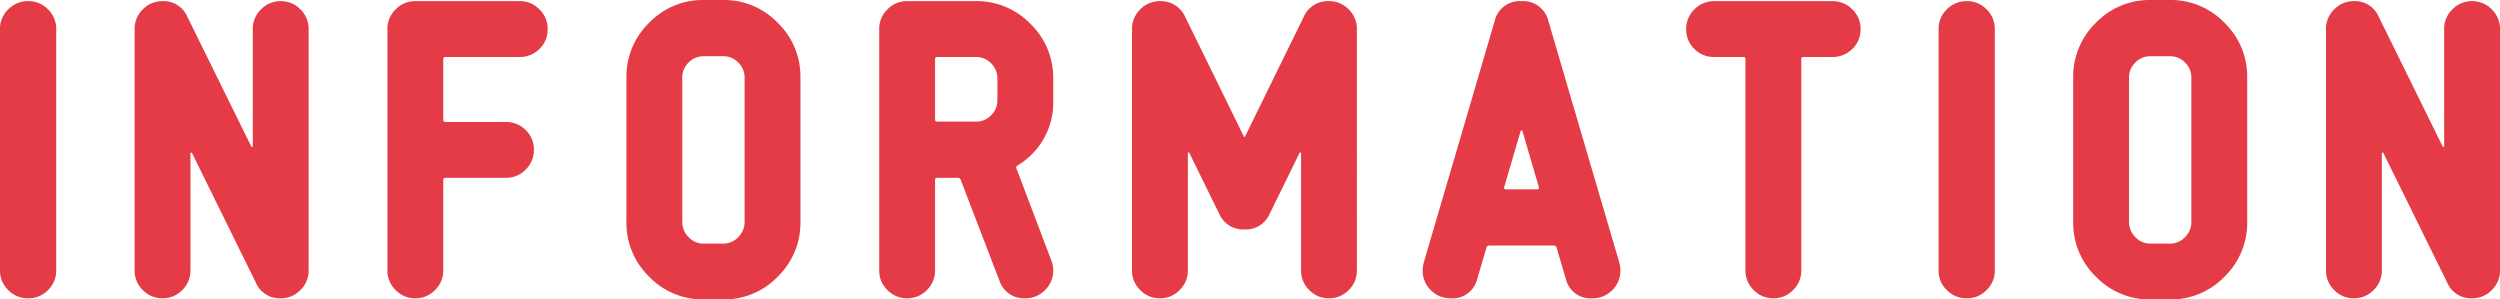
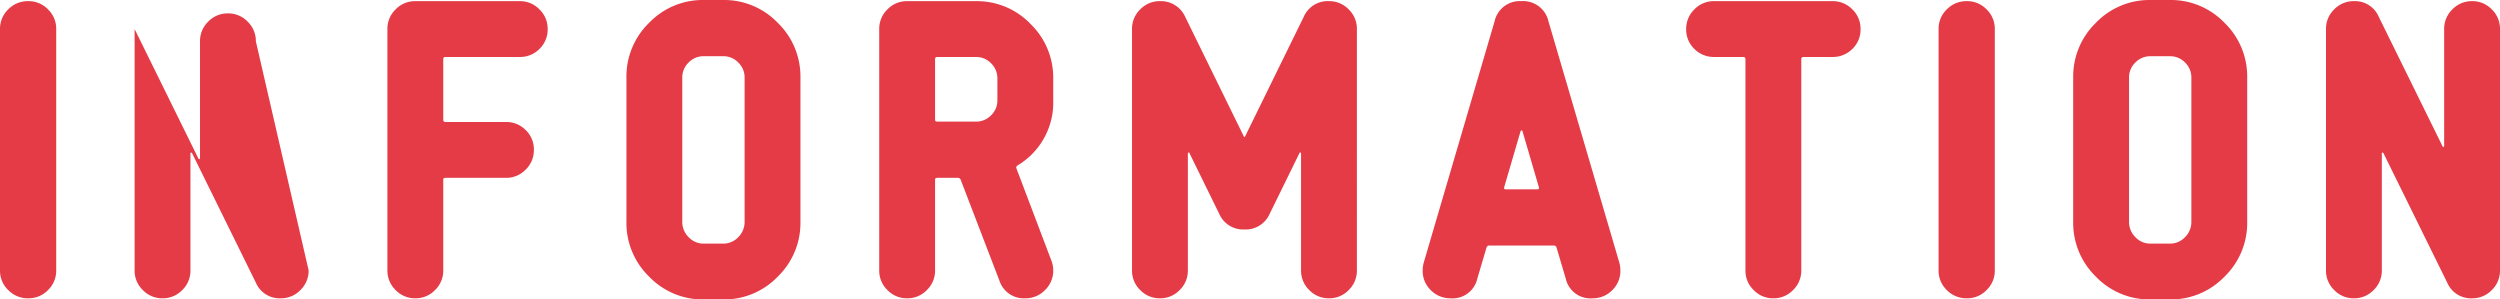
<svg xmlns="http://www.w3.org/2000/svg" width="130.74" height="15.66" viewBox="0 0 130.74 15.66">
-   <path id="パス_8388" data-name="パス 8388" d="M-62.44-1.46a1.405,1.405,0,0,1-.43,1.03A1.405,1.405,0,0,1-63.9,0a1.428,1.428,0,0,1-1.05-.43,1.405,1.405,0,0,1-.43-1.03V-14.08a1.405,1.405,0,0,1,.43-1.03,1.428,1.428,0,0,1,1.05-.43,1.405,1.405,0,0,1,1.03.43,1.405,1.405,0,0,1,.43,1.03Zm13.2,0a1.405,1.405,0,0,1-.43,1.03A1.405,1.405,0,0,1-50.7,0,1.35,1.35,0,0,1-52-.82L-55.34-7.6a.058.058,0,0,0-.04-.02.035.035,0,0,0-.04.04v6.12a1.405,1.405,0,0,1-.43,1.03A1.405,1.405,0,0,1-56.88,0a1.405,1.405,0,0,1-1.03-.43,1.405,1.405,0,0,1-.43-1.03V-14.08a1.405,1.405,0,0,1,.43-1.03,1.405,1.405,0,0,1,1.03-.43,1.35,1.35,0,0,1,1.3.82l3.34,6.78q.02.04.04.02a.035.035,0,0,0,.04-.04v-6.12a1.405,1.405,0,0,1,.43-1.03,1.405,1.405,0,0,1,1.03-.43,1.405,1.405,0,0,1,1.03.43,1.405,1.405,0,0,1,.43,1.03Zm12.5-12.62a1.4,1.4,0,0,1-.43,1.04,1.422,1.422,0,0,1-1.03.42h-3.88a.106.106,0,0,0-.12.12v3.16a.106.106,0,0,0,.12.12h3.16a1.422,1.422,0,0,1,1.03.42,1.4,1.4,0,0,1,.43,1.04,1.405,1.405,0,0,1-.43,1.03,1.405,1.405,0,0,1-1.03.43h-3.16q-.12,0-.12.1v4.74a1.405,1.405,0,0,1-.43,1.03A1.405,1.405,0,0,1-43.66,0a1.405,1.405,0,0,1-1.03-.43,1.405,1.405,0,0,1-.43-1.03V-14.08a1.405,1.405,0,0,1,.43-1.03,1.405,1.405,0,0,1,1.03-.43h5.46a1.405,1.405,0,0,1,1.03.43A1.405,1.405,0,0,1-36.74-14.08ZM-23.52-4a3.911,3.911,0,0,1-1.19,2.87A3.888,3.888,0,0,1-27.56.06h-1.02a3.888,3.888,0,0,1-2.85-1.19A3.911,3.911,0,0,1-32.62-4v-7.54a3.911,3.911,0,0,1,1.19-2.87,3.888,3.888,0,0,1,2.85-1.19h1.02a3.888,3.888,0,0,1,2.85,1.19,3.911,3.911,0,0,1,1.19,2.87Zm-2.92,0v-7.54a1.078,1.078,0,0,0-.33-.79,1.078,1.078,0,0,0-.79-.33h-1.02a1.078,1.078,0,0,0-.79.33,1.078,1.078,0,0,0-.33.79V-4a1.111,1.111,0,0,0,.33.8,1.062,1.062,0,0,0,.79.34h1.02a1.062,1.062,0,0,0,.79-.34A1.111,1.111,0,0,0-26.44-4Zm16.14-6.36a3.828,3.828,0,0,1-1.88,3.42.124.124,0,0,0-.04.16l1.82,4.8a1.44,1.44,0,0,1,.1.52,1.405,1.405,0,0,1-.43,1.03A1.405,1.405,0,0,1-11.76,0a1.344,1.344,0,0,1-1.36-.94L-15.14-6.2a.156.156,0,0,0-.16-.1h-1.06q-.12,0-.12.1v4.74a1.405,1.405,0,0,1-.43,1.03A1.405,1.405,0,0,1-17.94,0a1.405,1.405,0,0,1-1.03-.43,1.405,1.405,0,0,1-.43-1.03V-14.08a1.405,1.405,0,0,1,.43-1.03,1.405,1.405,0,0,1,1.03-.43h3.6a3.888,3.888,0,0,1,2.85,1.19,3.911,3.911,0,0,1,1.19,2.87Zm-2.92,0v-1.12a1.1,1.1,0,0,0-.33-.81,1.078,1.078,0,0,0-.79-.33h-2.02a.106.106,0,0,0-.12.12v3.16q0,.1.12.1h2.02a1.078,1.078,0,0,0,.79-.33A1.078,1.078,0,0,0-13.22-10.36Zm18.8,8.9A1.405,1.405,0,0,1,5.15-.43,1.405,1.405,0,0,1,4.12,0,1.405,1.405,0,0,1,3.09-.43a1.405,1.405,0,0,1-.43-1.03V-7.58a.035.035,0,0,0-.04-.04q-.04-.02-.04.02L1.02-4.42A1.365,1.365,0,0,1-.3-3.6a1.365,1.365,0,0,1-1.32-.82L-3.18-7.6q0-.04-.04-.02a.035.035,0,0,0-.04.04v6.12A1.405,1.405,0,0,1-3.69-.43,1.405,1.405,0,0,1-4.72,0,1.405,1.405,0,0,1-5.75-.43a1.405,1.405,0,0,1-.43-1.03V-14.08a1.405,1.405,0,0,1,.43-1.03,1.405,1.405,0,0,1,1.03-.43,1.39,1.39,0,0,1,1.32.82L-.34-8.48q.04.1.08,0L2.8-14.72a1.365,1.365,0,0,1,1.32-.82,1.405,1.405,0,0,1,1.03.43,1.405,1.405,0,0,1,.43,1.03ZM19.3-1.88a1.6,1.6,0,0,1,.06.42,1.4,1.4,0,0,1-.43,1.04A1.422,1.422,0,0,1,17.9,0a1.323,1.323,0,0,1-1.4-1.04l-.48-1.62a.142.142,0,0,0-.14-.1H12.5a.142.142,0,0,0-.14.1l-.48,1.62A1.323,1.323,0,0,1,10.48,0,1.422,1.422,0,0,1,9.45-.42a1.4,1.4,0,0,1-.43-1.04,1.6,1.6,0,0,1,.06-.42l3.7-12.6a1.345,1.345,0,0,1,1.4-1.06,1.357,1.357,0,0,1,1.42,1.06ZM15.1-5.8l-.86-2.94a.064.064,0,0,0-.06-.04q-.02,0-.04.04L13.28-5.8q-.02.1.08.1h1.66Q15.12-5.7,15.1-5.8Zm16.82-8.28a1.4,1.4,0,0,1-.43,1.04,1.446,1.446,0,0,1-1.05.42h-1.5a.106.106,0,0,0-.12.12V-1.46a1.405,1.405,0,0,1-.43,1.03A1.405,1.405,0,0,1,27.36,0a1.405,1.405,0,0,1-1.03-.43,1.405,1.405,0,0,1-.43-1.03V-12.5a.106.106,0,0,0-.12-.12H24.26a1.422,1.422,0,0,1-1.03-.42,1.4,1.4,0,0,1-.43-1.04,1.405,1.405,0,0,1,.43-1.03,1.405,1.405,0,0,1,1.03-.43h6.18a1.428,1.428,0,0,1,1.05.43A1.405,1.405,0,0,1,31.92-14.08ZM38.94-1.46a1.405,1.405,0,0,1-.43,1.03A1.405,1.405,0,0,1,37.48,0a1.428,1.428,0,0,1-1.05-.43A1.405,1.405,0,0,1,36-1.46V-14.08a1.405,1.405,0,0,1,.43-1.03,1.428,1.428,0,0,1,1.05-.43,1.405,1.405,0,0,1,1.03.43,1.405,1.405,0,0,1,.43,1.03ZM52.14-4a3.911,3.911,0,0,1-1.19,2.87A3.888,3.888,0,0,1,48.1.06H47.08a3.888,3.888,0,0,1-2.85-1.19A3.911,3.911,0,0,1,43.04-4v-7.54a3.911,3.911,0,0,1,1.19-2.87,3.888,3.888,0,0,1,2.85-1.19H48.1a3.888,3.888,0,0,1,2.85,1.19,3.911,3.911,0,0,1,1.19,2.87ZM49.22-4v-7.54a1.078,1.078,0,0,0-.33-.79,1.078,1.078,0,0,0-.79-.33H47.08a1.078,1.078,0,0,0-.79.33,1.078,1.078,0,0,0-.33.79V-4a1.111,1.111,0,0,0,.33.8,1.062,1.062,0,0,0,.79.34H48.1a1.062,1.062,0,0,0,.79-.34A1.111,1.111,0,0,0,49.22-4ZM65.36-1.46a1.405,1.405,0,0,1-.43,1.03A1.405,1.405,0,0,1,63.9,0a1.35,1.35,0,0,1-1.3-.82L59.26-7.6a.058.058,0,0,0-.04-.02.035.035,0,0,0-.04.04v6.12a1.405,1.405,0,0,1-.43,1.03A1.405,1.405,0,0,1,57.72,0a1.405,1.405,0,0,1-1.03-.43,1.405,1.405,0,0,1-.43-1.03V-14.08a1.405,1.405,0,0,1,.43-1.03,1.405,1.405,0,0,1,1.03-.43,1.35,1.35,0,0,1,1.3.82l3.34,6.78q.02.04.04.02a.035.035,0,0,0,.04-.04v-6.12a1.405,1.405,0,0,1,.43-1.03,1.405,1.405,0,0,1,1.03-.43,1.405,1.405,0,0,1,1.03.43,1.405,1.405,0,0,1,.43,1.03Z" transform="translate(65.38 15.6)" fill="#e43b46" />
+   <path id="パス_8388" data-name="パス 8388" d="M-62.44-1.46a1.405,1.405,0,0,1-.43,1.03A1.405,1.405,0,0,1-63.9,0a1.428,1.428,0,0,1-1.05-.43,1.405,1.405,0,0,1-.43-1.03V-14.08a1.405,1.405,0,0,1,.43-1.03,1.428,1.428,0,0,1,1.05-.43,1.405,1.405,0,0,1,1.03.43,1.405,1.405,0,0,1,.43,1.03Zm13.2,0a1.405,1.405,0,0,1-.43,1.03A1.405,1.405,0,0,1-50.7,0,1.35,1.35,0,0,1-52-.82L-55.34-7.6a.058.058,0,0,0-.04-.02.035.035,0,0,0-.04.04v6.12a1.405,1.405,0,0,1-.43,1.03A1.405,1.405,0,0,1-56.88,0a1.405,1.405,0,0,1-1.03-.43,1.405,1.405,0,0,1-.43-1.03V-14.08l3.34,6.78q.02.04.04.02a.035.035,0,0,0,.04-.04v-6.12a1.405,1.405,0,0,1,.43-1.03,1.405,1.405,0,0,1,1.03-.43,1.405,1.405,0,0,1,1.03.43,1.405,1.405,0,0,1,.43,1.03Zm12.5-12.62a1.4,1.4,0,0,1-.43,1.04,1.422,1.422,0,0,1-1.03.42h-3.88a.106.106,0,0,0-.12.12v3.16a.106.106,0,0,0,.12.12h3.16a1.422,1.422,0,0,1,1.03.42,1.4,1.4,0,0,1,.43,1.04,1.405,1.405,0,0,1-.43,1.03,1.405,1.405,0,0,1-1.03.43h-3.16q-.12,0-.12.1v4.74a1.405,1.405,0,0,1-.43,1.03A1.405,1.405,0,0,1-43.66,0a1.405,1.405,0,0,1-1.03-.43,1.405,1.405,0,0,1-.43-1.03V-14.08a1.405,1.405,0,0,1,.43-1.03,1.405,1.405,0,0,1,1.03-.43h5.46a1.405,1.405,0,0,1,1.03.43A1.405,1.405,0,0,1-36.74-14.08ZM-23.52-4a3.911,3.911,0,0,1-1.19,2.87A3.888,3.888,0,0,1-27.56.06h-1.02a3.888,3.888,0,0,1-2.85-1.19A3.911,3.911,0,0,1-32.62-4v-7.54a3.911,3.911,0,0,1,1.19-2.87,3.888,3.888,0,0,1,2.85-1.19h1.02a3.888,3.888,0,0,1,2.85,1.19,3.911,3.911,0,0,1,1.19,2.87Zm-2.92,0v-7.54a1.078,1.078,0,0,0-.33-.79,1.078,1.078,0,0,0-.79-.33h-1.02a1.078,1.078,0,0,0-.79.33,1.078,1.078,0,0,0-.33.79V-4a1.111,1.111,0,0,0,.33.8,1.062,1.062,0,0,0,.79.34h1.02a1.062,1.062,0,0,0,.79-.34A1.111,1.111,0,0,0-26.44-4Zm16.14-6.36a3.828,3.828,0,0,1-1.88,3.42.124.124,0,0,0-.04.16l1.82,4.8a1.44,1.44,0,0,1,.1.52,1.405,1.405,0,0,1-.43,1.03A1.405,1.405,0,0,1-11.76,0a1.344,1.344,0,0,1-1.36-.94L-15.14-6.2a.156.156,0,0,0-.16-.1h-1.06q-.12,0-.12.1v4.74a1.405,1.405,0,0,1-.43,1.03A1.405,1.405,0,0,1-17.94,0a1.405,1.405,0,0,1-1.03-.43,1.405,1.405,0,0,1-.43-1.03V-14.08a1.405,1.405,0,0,1,.43-1.03,1.405,1.405,0,0,1,1.03-.43h3.6a3.888,3.888,0,0,1,2.85,1.19,3.911,3.911,0,0,1,1.19,2.87Zm-2.92,0v-1.12a1.1,1.1,0,0,0-.33-.81,1.078,1.078,0,0,0-.79-.33h-2.02a.106.106,0,0,0-.12.12v3.16q0,.1.12.1h2.02a1.078,1.078,0,0,0,.79-.33A1.078,1.078,0,0,0-13.22-10.36Zm18.8,8.9A1.405,1.405,0,0,1,5.15-.43,1.405,1.405,0,0,1,4.12,0,1.405,1.405,0,0,1,3.09-.43a1.405,1.405,0,0,1-.43-1.03V-7.58a.035.035,0,0,0-.04-.04q-.04-.02-.04.02L1.02-4.42A1.365,1.365,0,0,1-.3-3.6a1.365,1.365,0,0,1-1.32-.82L-3.18-7.6q0-.04-.04-.02a.035.035,0,0,0-.04.04v6.12A1.405,1.405,0,0,1-3.69-.43,1.405,1.405,0,0,1-4.72,0,1.405,1.405,0,0,1-5.75-.43a1.405,1.405,0,0,1-.43-1.03V-14.08a1.405,1.405,0,0,1,.43-1.03,1.405,1.405,0,0,1,1.03-.43,1.39,1.39,0,0,1,1.32.82L-.34-8.48q.04.1.08,0L2.8-14.72a1.365,1.365,0,0,1,1.32-.82,1.405,1.405,0,0,1,1.03.43,1.405,1.405,0,0,1,.43,1.03ZM19.3-1.88a1.6,1.6,0,0,1,.06.42,1.4,1.4,0,0,1-.43,1.04A1.422,1.422,0,0,1,17.9,0a1.323,1.323,0,0,1-1.4-1.04l-.48-1.62a.142.142,0,0,0-.14-.1H12.5a.142.142,0,0,0-.14.1l-.48,1.62A1.323,1.323,0,0,1,10.48,0,1.422,1.422,0,0,1,9.45-.42a1.4,1.4,0,0,1-.43-1.04,1.6,1.6,0,0,1,.06-.42l3.7-12.6a1.345,1.345,0,0,1,1.4-1.06,1.357,1.357,0,0,1,1.42,1.06ZM15.1-5.8l-.86-2.94a.064.064,0,0,0-.06-.04q-.02,0-.04.04L13.28-5.8q-.02.1.08.1h1.66Q15.12-5.7,15.1-5.8Zm16.82-8.28a1.4,1.4,0,0,1-.43,1.04,1.446,1.446,0,0,1-1.05.42h-1.5a.106.106,0,0,0-.12.12V-1.46a1.405,1.405,0,0,1-.43,1.03A1.405,1.405,0,0,1,27.36,0a1.405,1.405,0,0,1-1.03-.43,1.405,1.405,0,0,1-.43-1.03V-12.5a.106.106,0,0,0-.12-.12H24.26a1.422,1.422,0,0,1-1.03-.42,1.4,1.4,0,0,1-.43-1.04,1.405,1.405,0,0,1,.43-1.03,1.405,1.405,0,0,1,1.03-.43h6.18a1.428,1.428,0,0,1,1.05.43A1.405,1.405,0,0,1,31.92-14.08ZM38.94-1.46a1.405,1.405,0,0,1-.43,1.03A1.405,1.405,0,0,1,37.48,0a1.428,1.428,0,0,1-1.05-.43A1.405,1.405,0,0,1,36-1.46V-14.08a1.405,1.405,0,0,1,.43-1.03,1.428,1.428,0,0,1,1.05-.43,1.405,1.405,0,0,1,1.03.43,1.405,1.405,0,0,1,.43,1.03ZM52.14-4a3.911,3.911,0,0,1-1.19,2.87A3.888,3.888,0,0,1,48.1.06H47.08a3.888,3.888,0,0,1-2.85-1.19A3.911,3.911,0,0,1,43.04-4v-7.54a3.911,3.911,0,0,1,1.19-2.87,3.888,3.888,0,0,1,2.85-1.19H48.1a3.888,3.888,0,0,1,2.85,1.19,3.911,3.911,0,0,1,1.19,2.87ZM49.22-4v-7.54a1.078,1.078,0,0,0-.33-.79,1.078,1.078,0,0,0-.79-.33H47.08a1.078,1.078,0,0,0-.79.33,1.078,1.078,0,0,0-.33.79V-4a1.111,1.111,0,0,0,.33.8,1.062,1.062,0,0,0,.79.34H48.1a1.062,1.062,0,0,0,.79-.34A1.111,1.111,0,0,0,49.22-4ZM65.36-1.46a1.405,1.405,0,0,1-.43,1.03A1.405,1.405,0,0,1,63.9,0a1.35,1.35,0,0,1-1.3-.82L59.26-7.6a.058.058,0,0,0-.04-.02.035.035,0,0,0-.04.04v6.12a1.405,1.405,0,0,1-.43,1.03A1.405,1.405,0,0,1,57.72,0a1.405,1.405,0,0,1-1.03-.43,1.405,1.405,0,0,1-.43-1.03V-14.08a1.405,1.405,0,0,1,.43-1.03,1.405,1.405,0,0,1,1.03-.43,1.35,1.35,0,0,1,1.3.82l3.34,6.78q.02.04.04.02a.035.035,0,0,0,.04-.04v-6.12a1.405,1.405,0,0,1,.43-1.03,1.405,1.405,0,0,1,1.03-.43,1.405,1.405,0,0,1,1.03.43,1.405,1.405,0,0,1,.43,1.03Z" transform="translate(65.38 15.6)" fill="#e43b46" />
</svg>